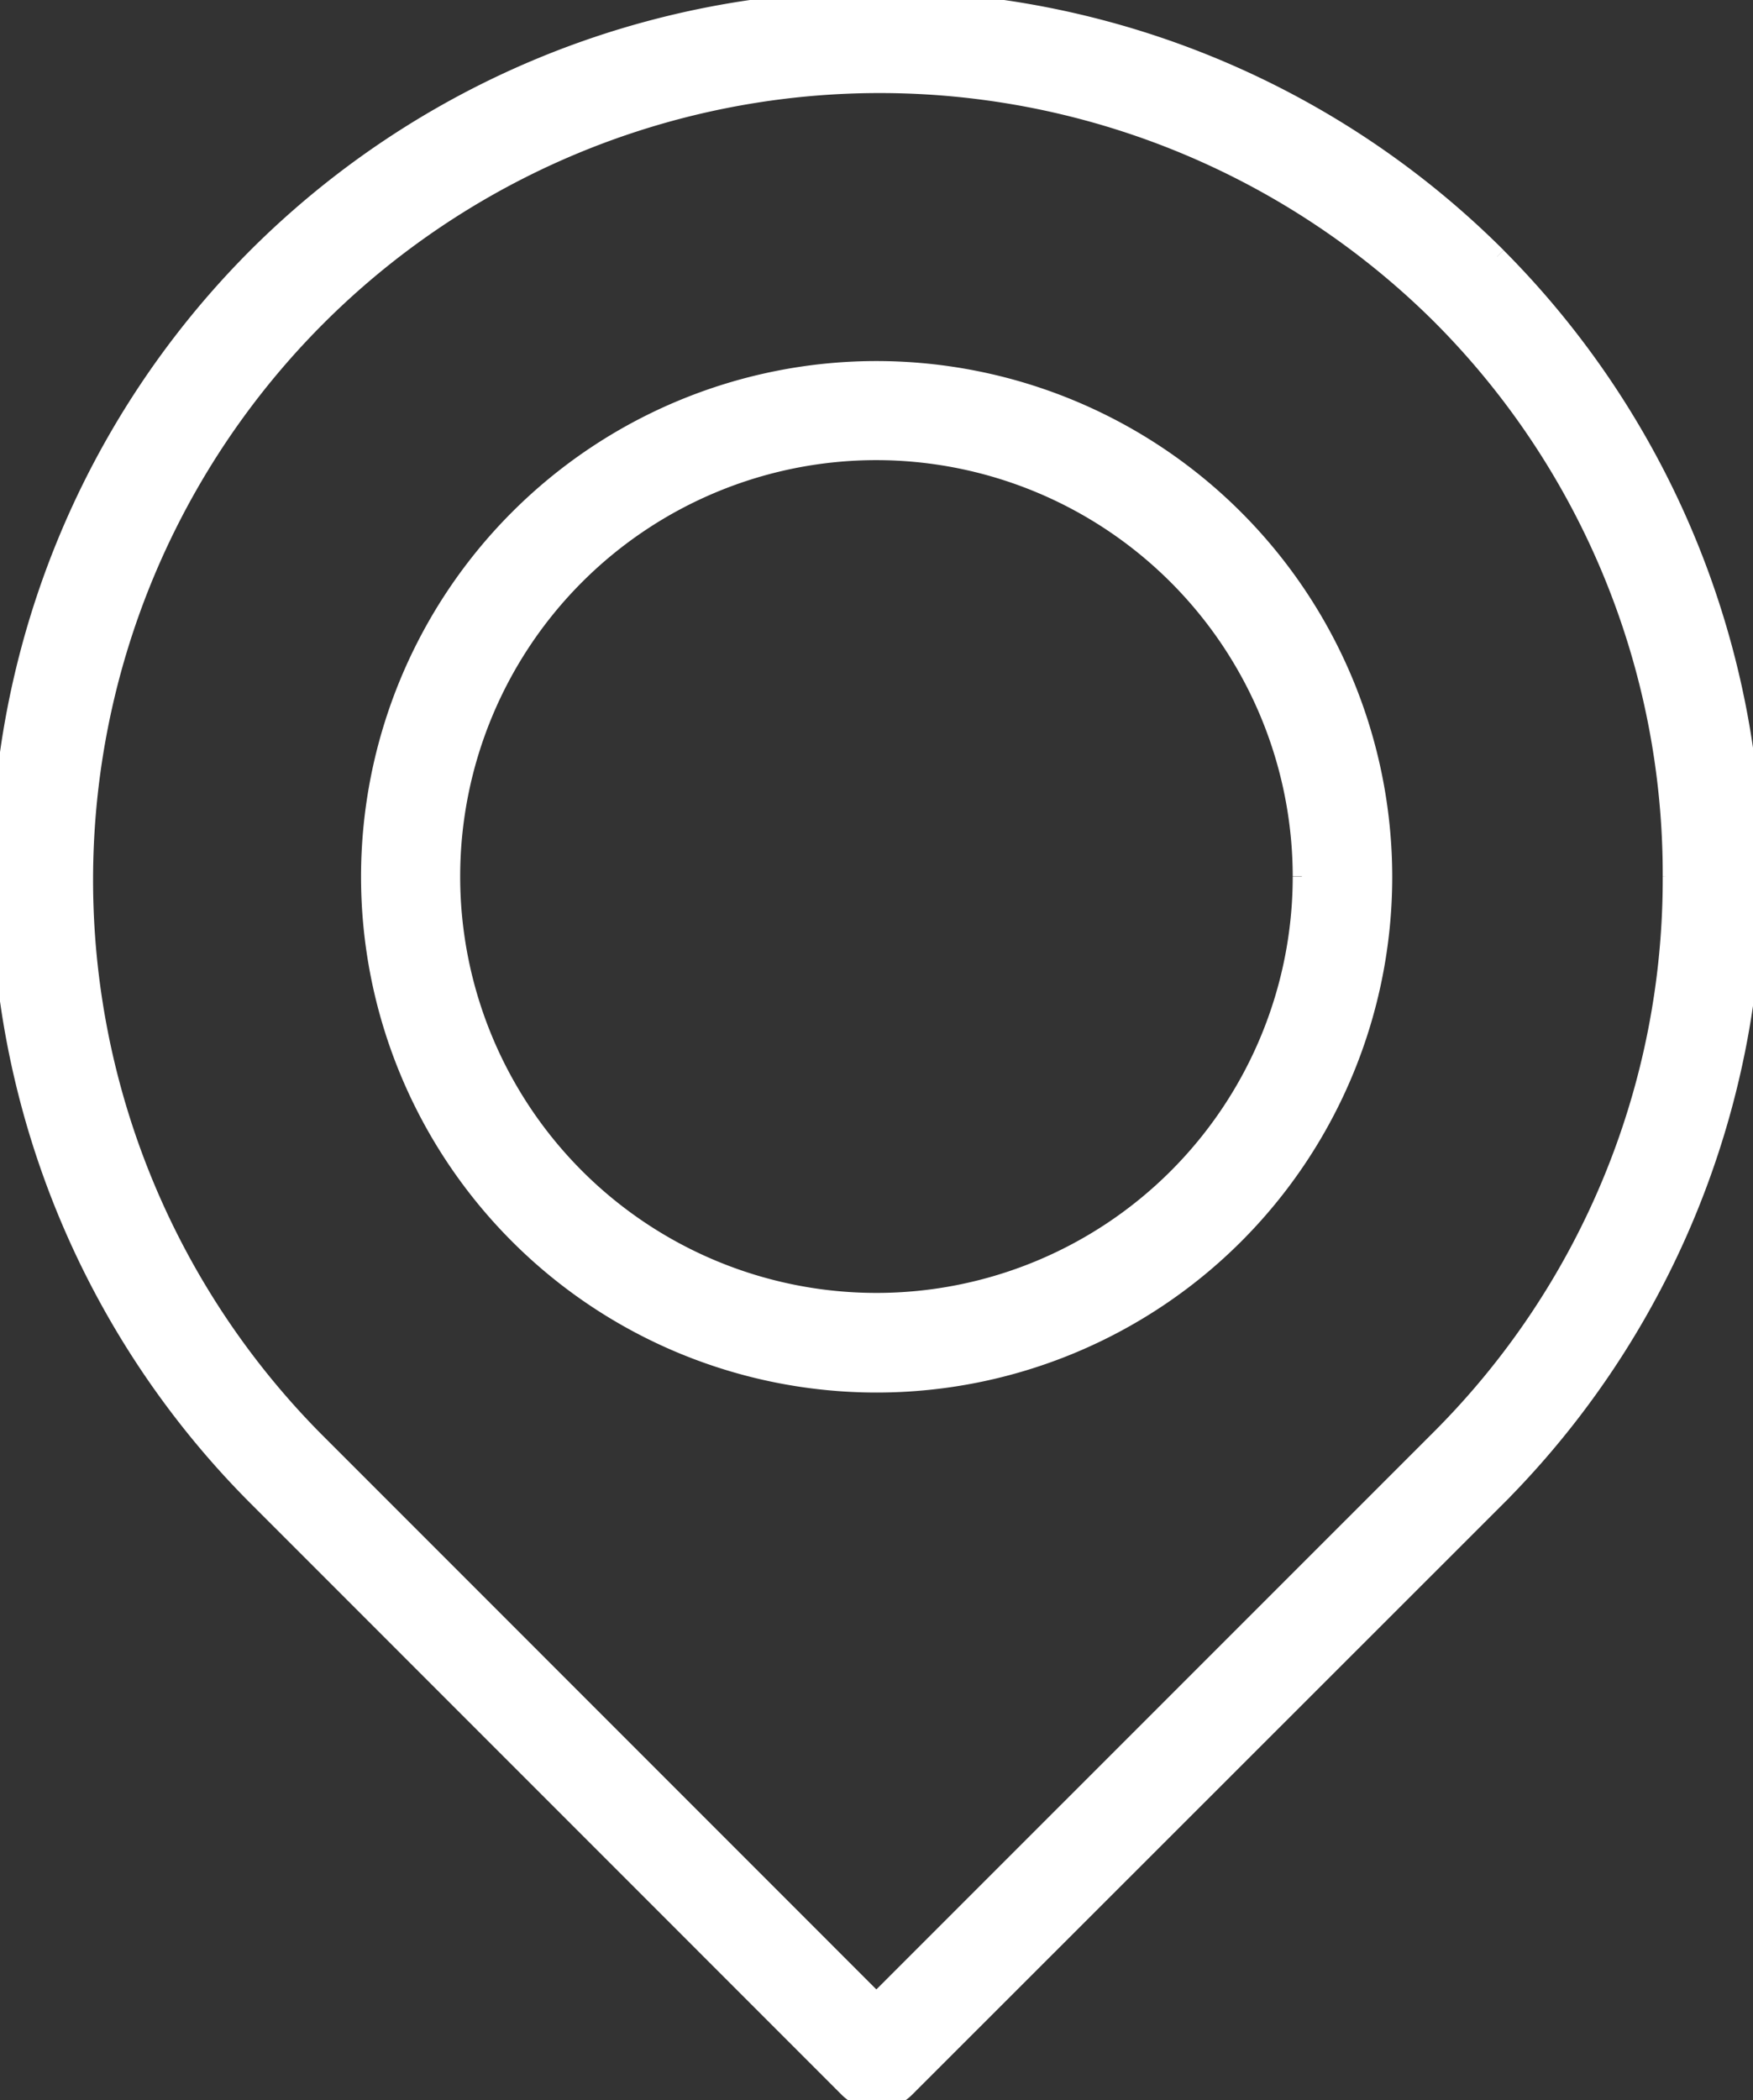
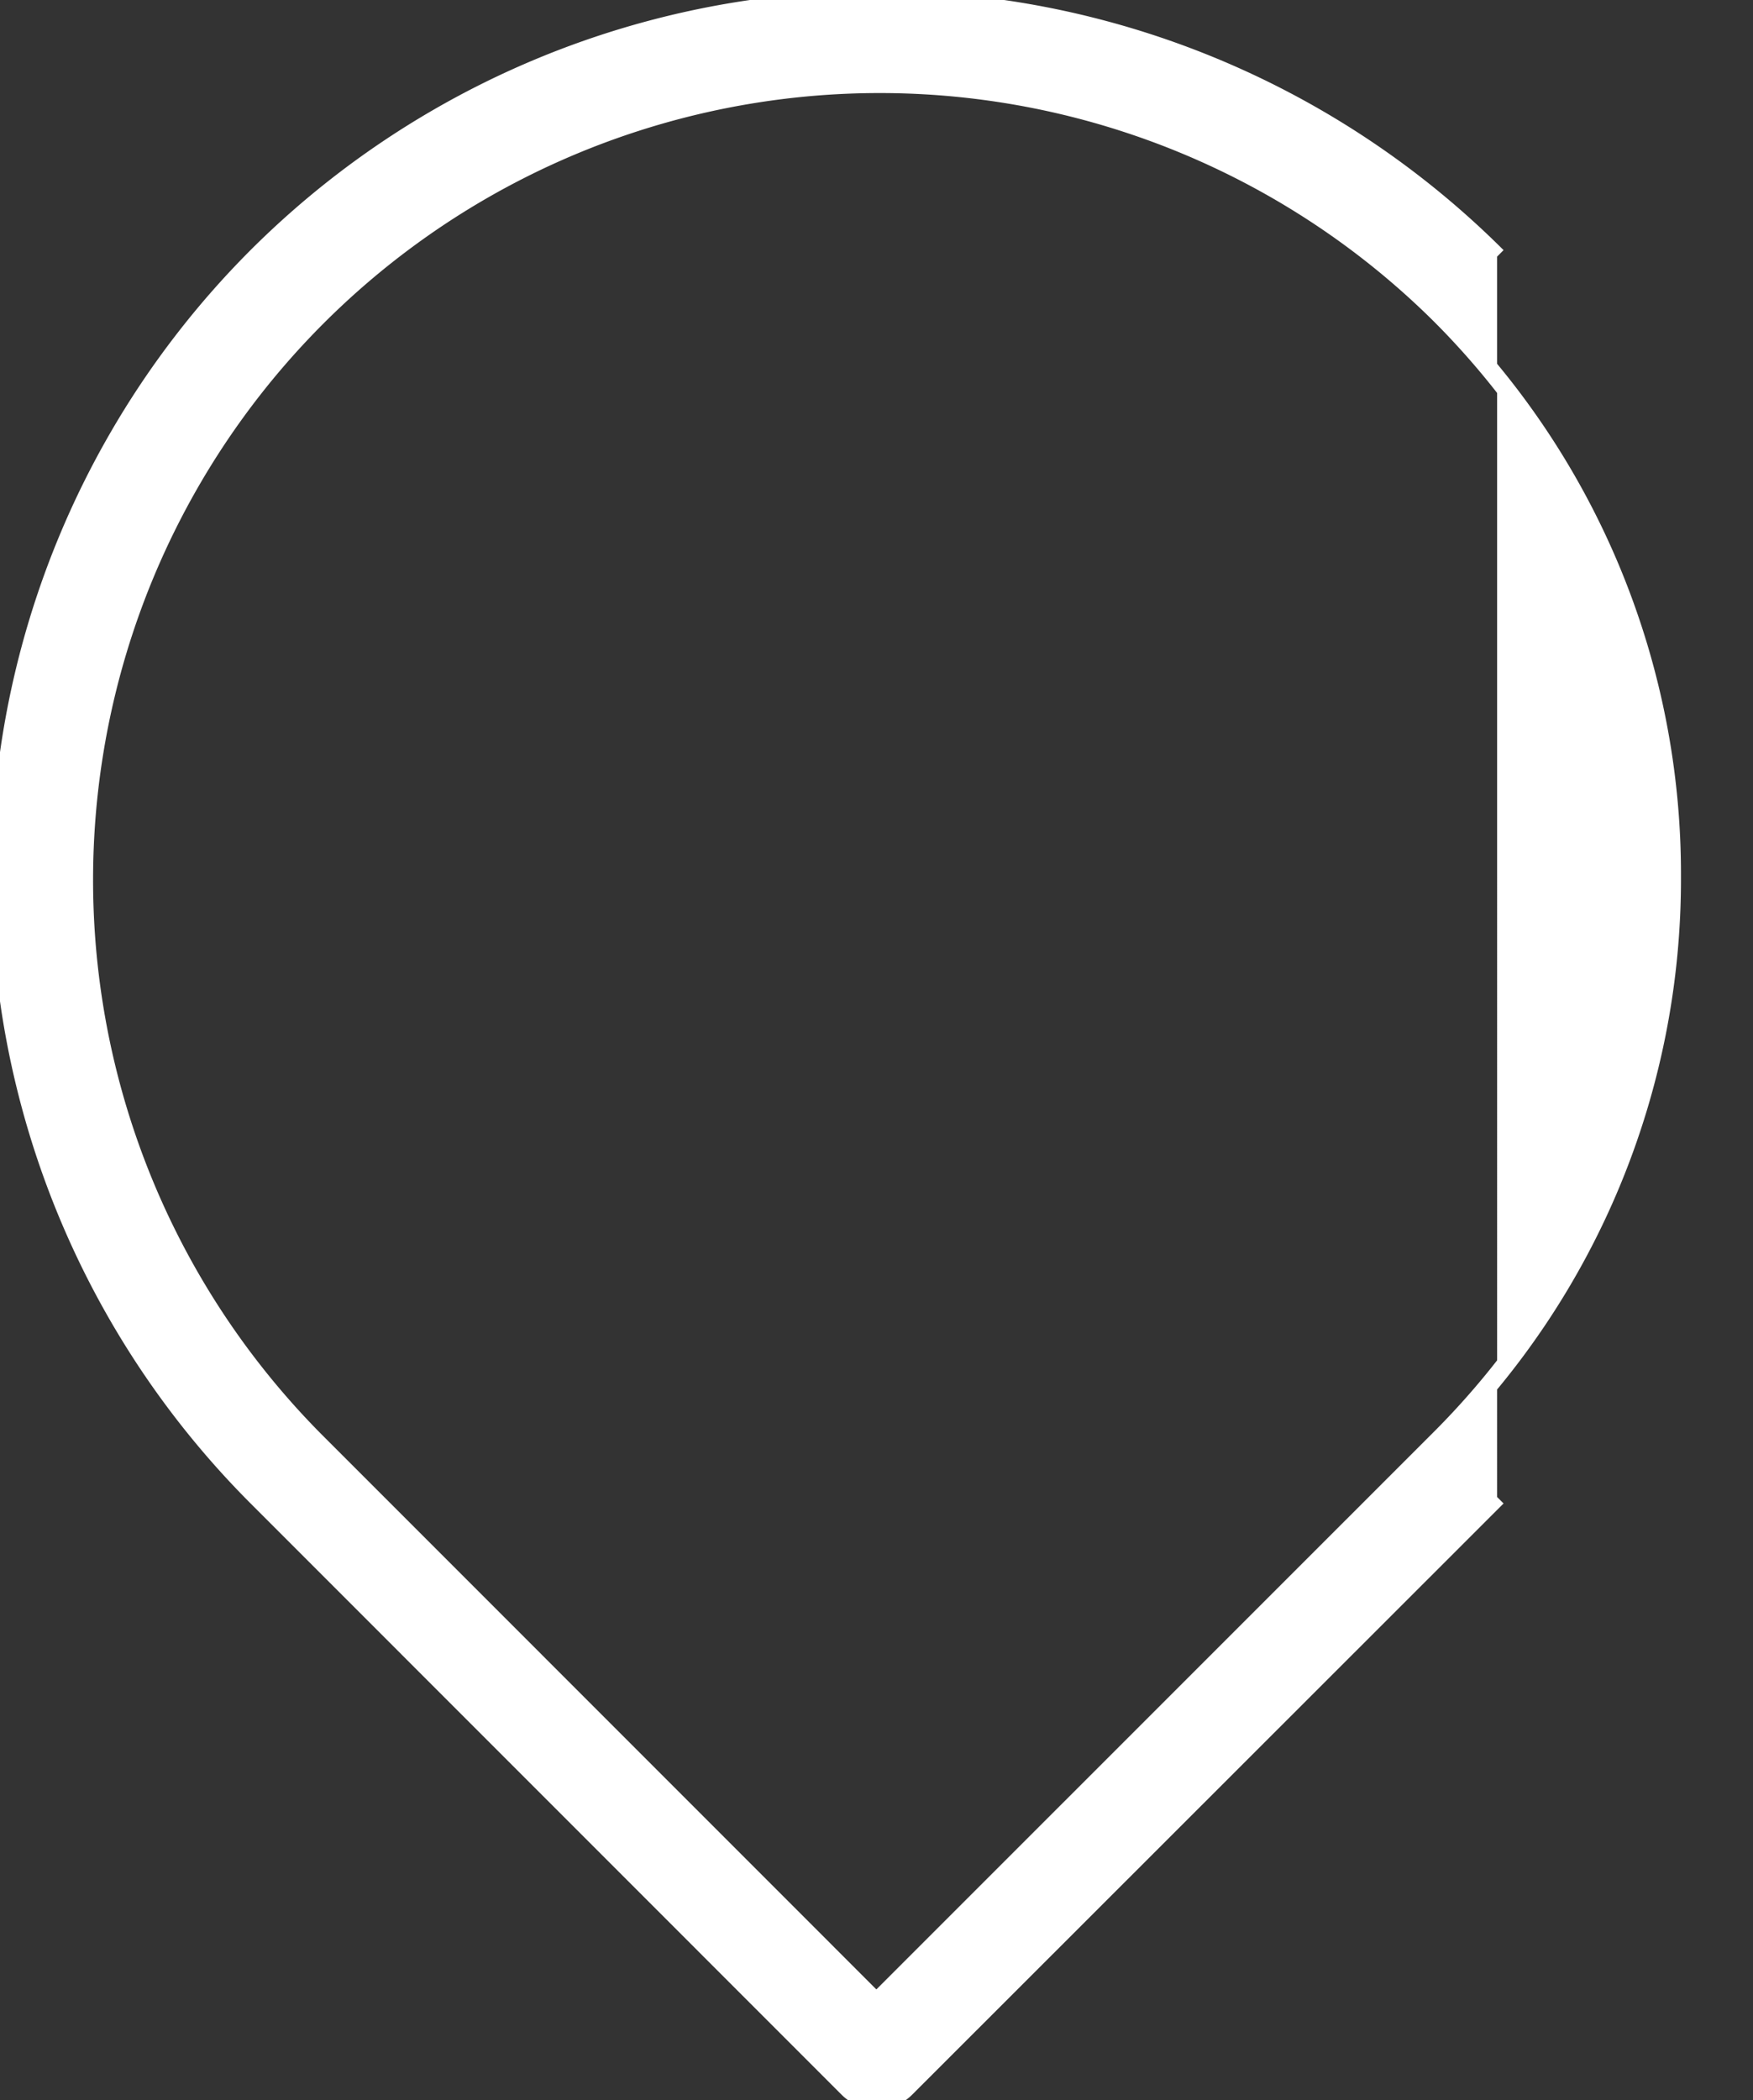
<svg xmlns="http://www.w3.org/2000/svg" width="19.203" height="23">
  <rect width="100%" height="100%" fill="#333333" stroke="none" />
  <defs>
    <clipPath id="clip-path">
      <rect id="長方形_2140" data-name="長方形 2140" width="19.203" height="23" fill="#fff" stroke="#fff" stroke-width=".2" />
    </clipPath>
  </defs>
  <g id="グループ_18772" data-name="グループ 18772">
    <g id="グループ_18771" data-name="グループ 18771" clip-path="url(#clip-path)" fill="#fff" stroke="#fff" stroke-width=".2">
-       <path id="パス_23860" data-name="パス 23860" d="M16.4 2.81a9.614 9.614 0 00-13.585 0 9.609 9.609 0 000 13.583l6.477 6.478a.446.446 0 00.627 0l6.481-6.477a9.621 9.621 0 000-13.583M18.314 9.6a8.657 8.657 0 01-2.549 6.164L9.6 21.928l-6.162-6.163A8.717 8.717 0 0115.765 3.437 8.657 8.657 0 0118.314 9.6" />
-       <path id="パス_23861" data-name="パス 23861" d="M8.762 3.215a5.548 5.548 0 105.55 5.547 5.552 5.552 0 00-5.55-5.547m4.66 5.547A4.66 4.66 0 118.762 4.1a4.665 4.665 0 014.66 4.659" transform="translate(.839 .839)" />
+       <path id="パス_23860" data-name="パス 23860" d="M16.4 2.81a9.614 9.614 0 00-13.585 0 9.609 9.609 0 000 13.583l6.477 6.478a.446.446 0 00.627 0l6.481-6.477M18.314 9.6a8.657 8.657 0 01-2.549 6.164L9.6 21.928l-6.162-6.163A8.717 8.717 0 0115.765 3.437 8.657 8.657 0 0118.314 9.6" />
    </g>
  </g>
</svg>